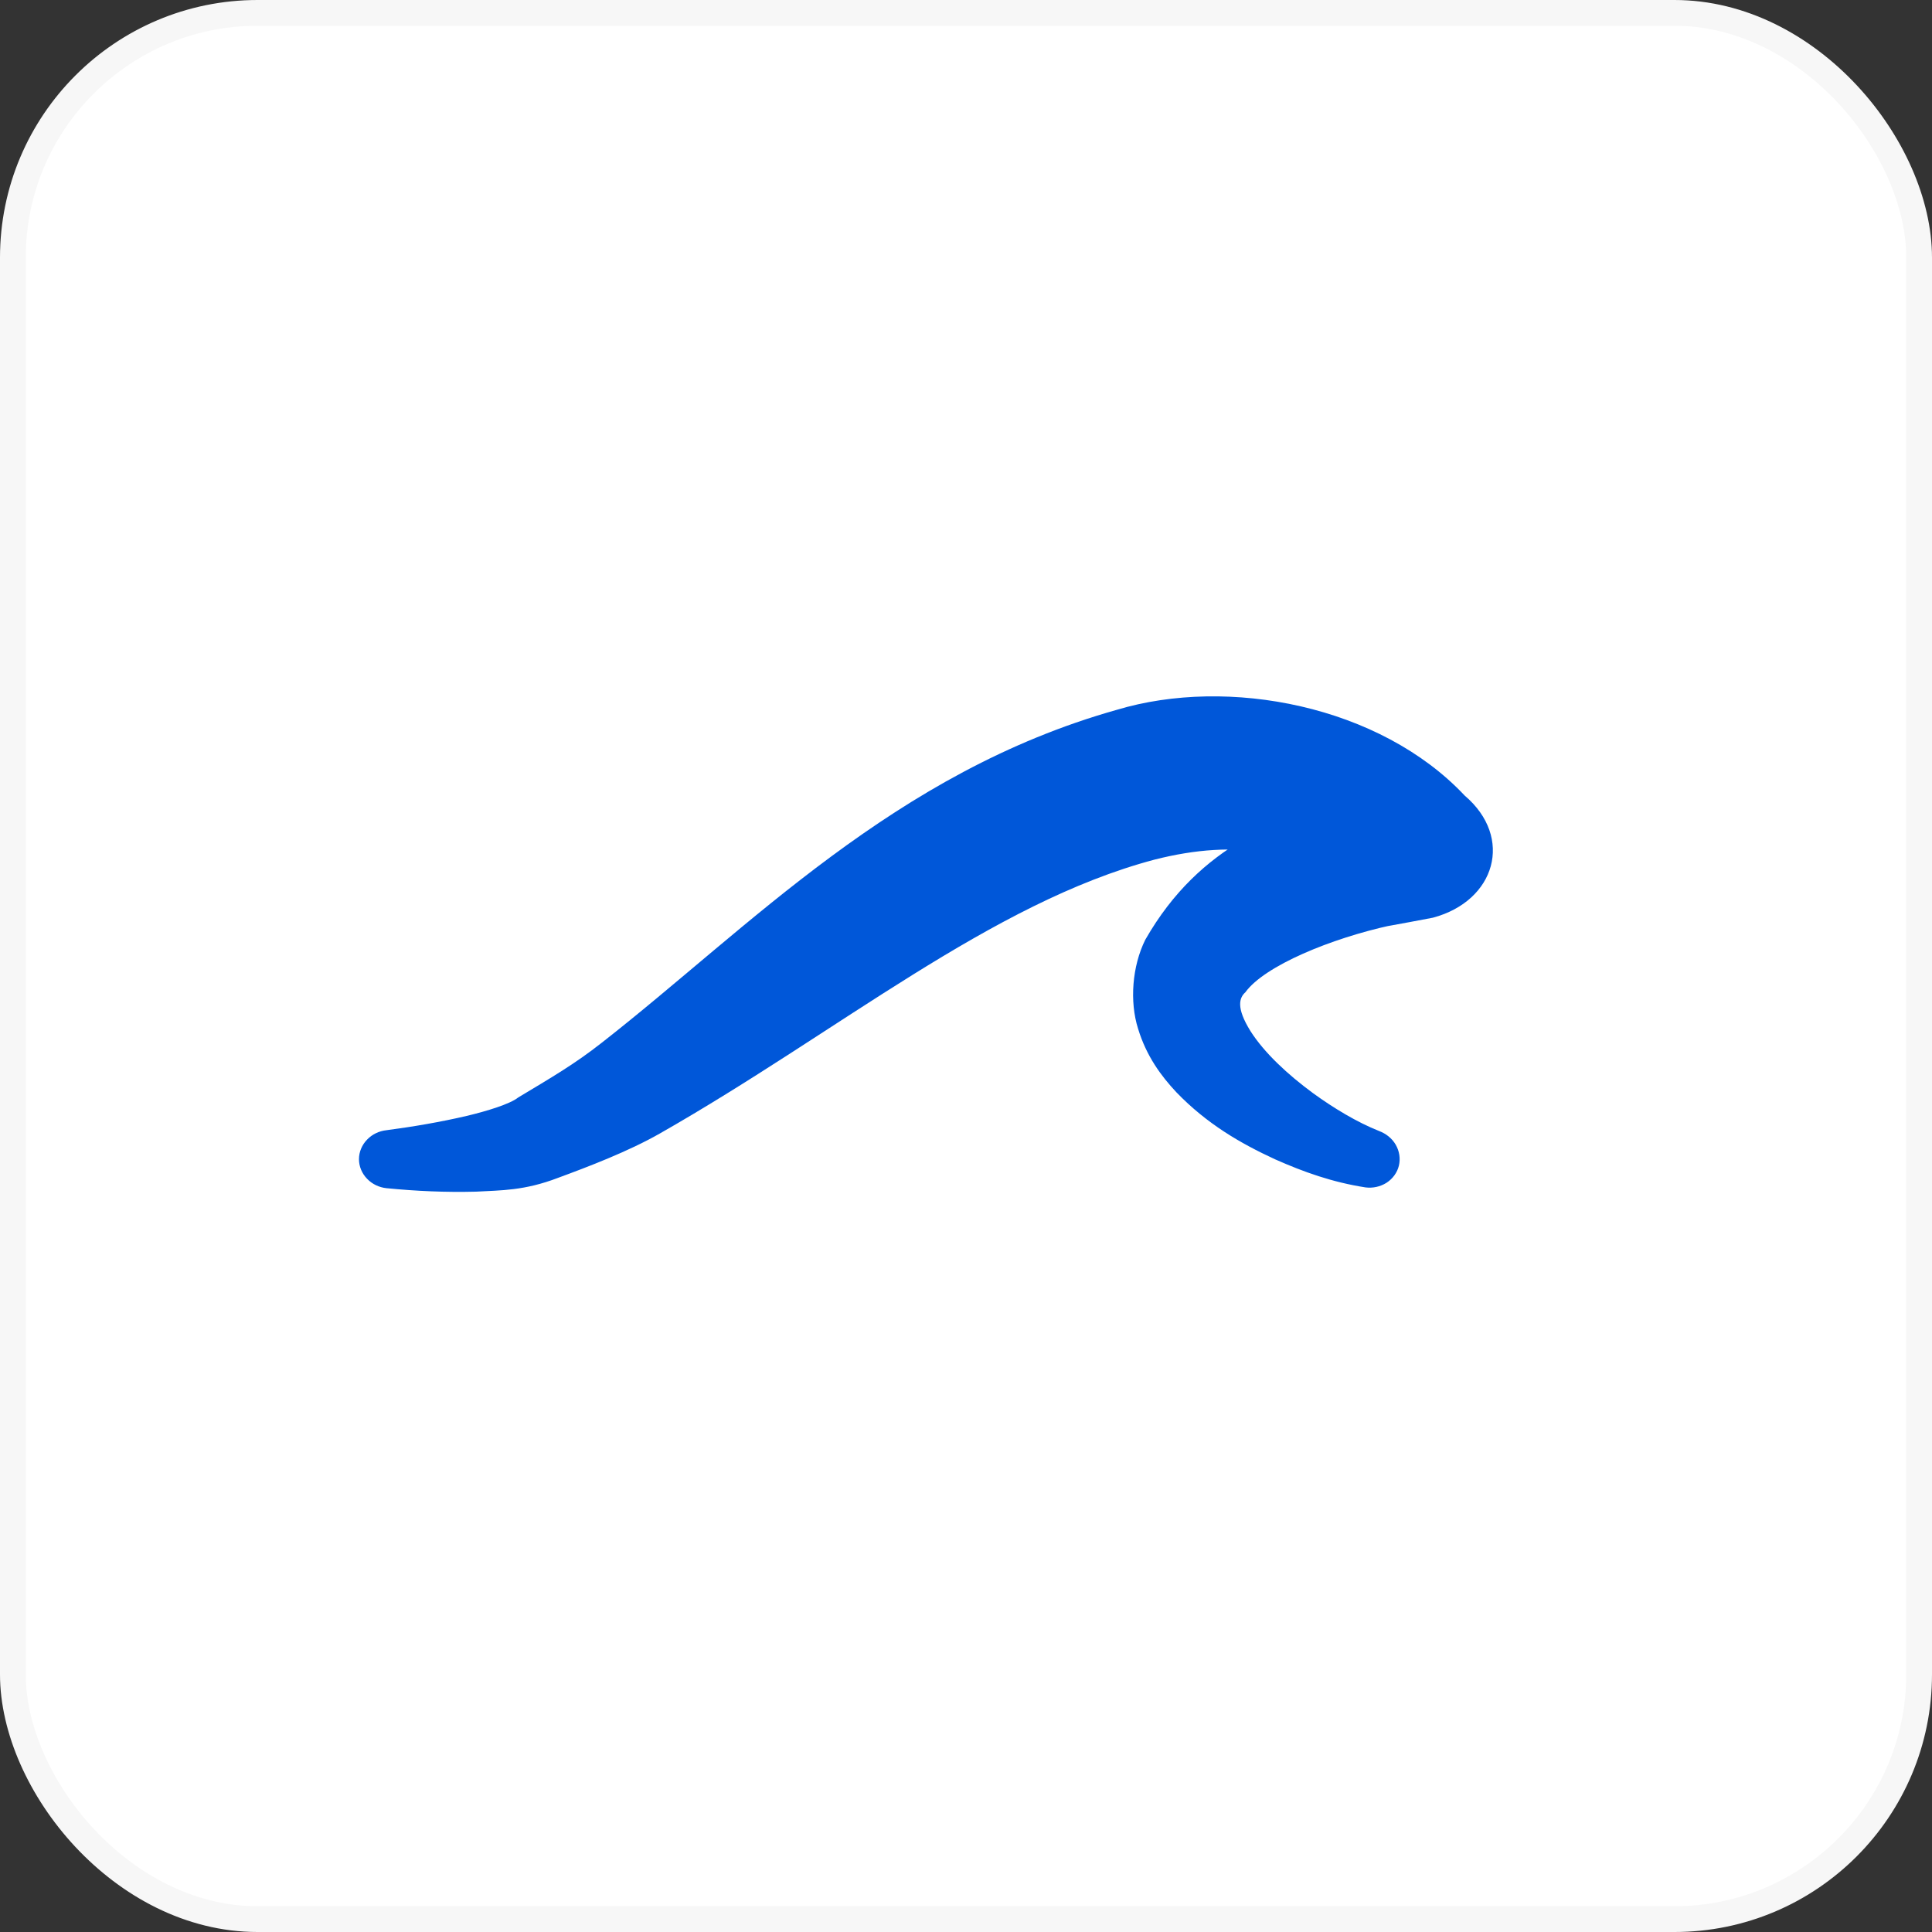
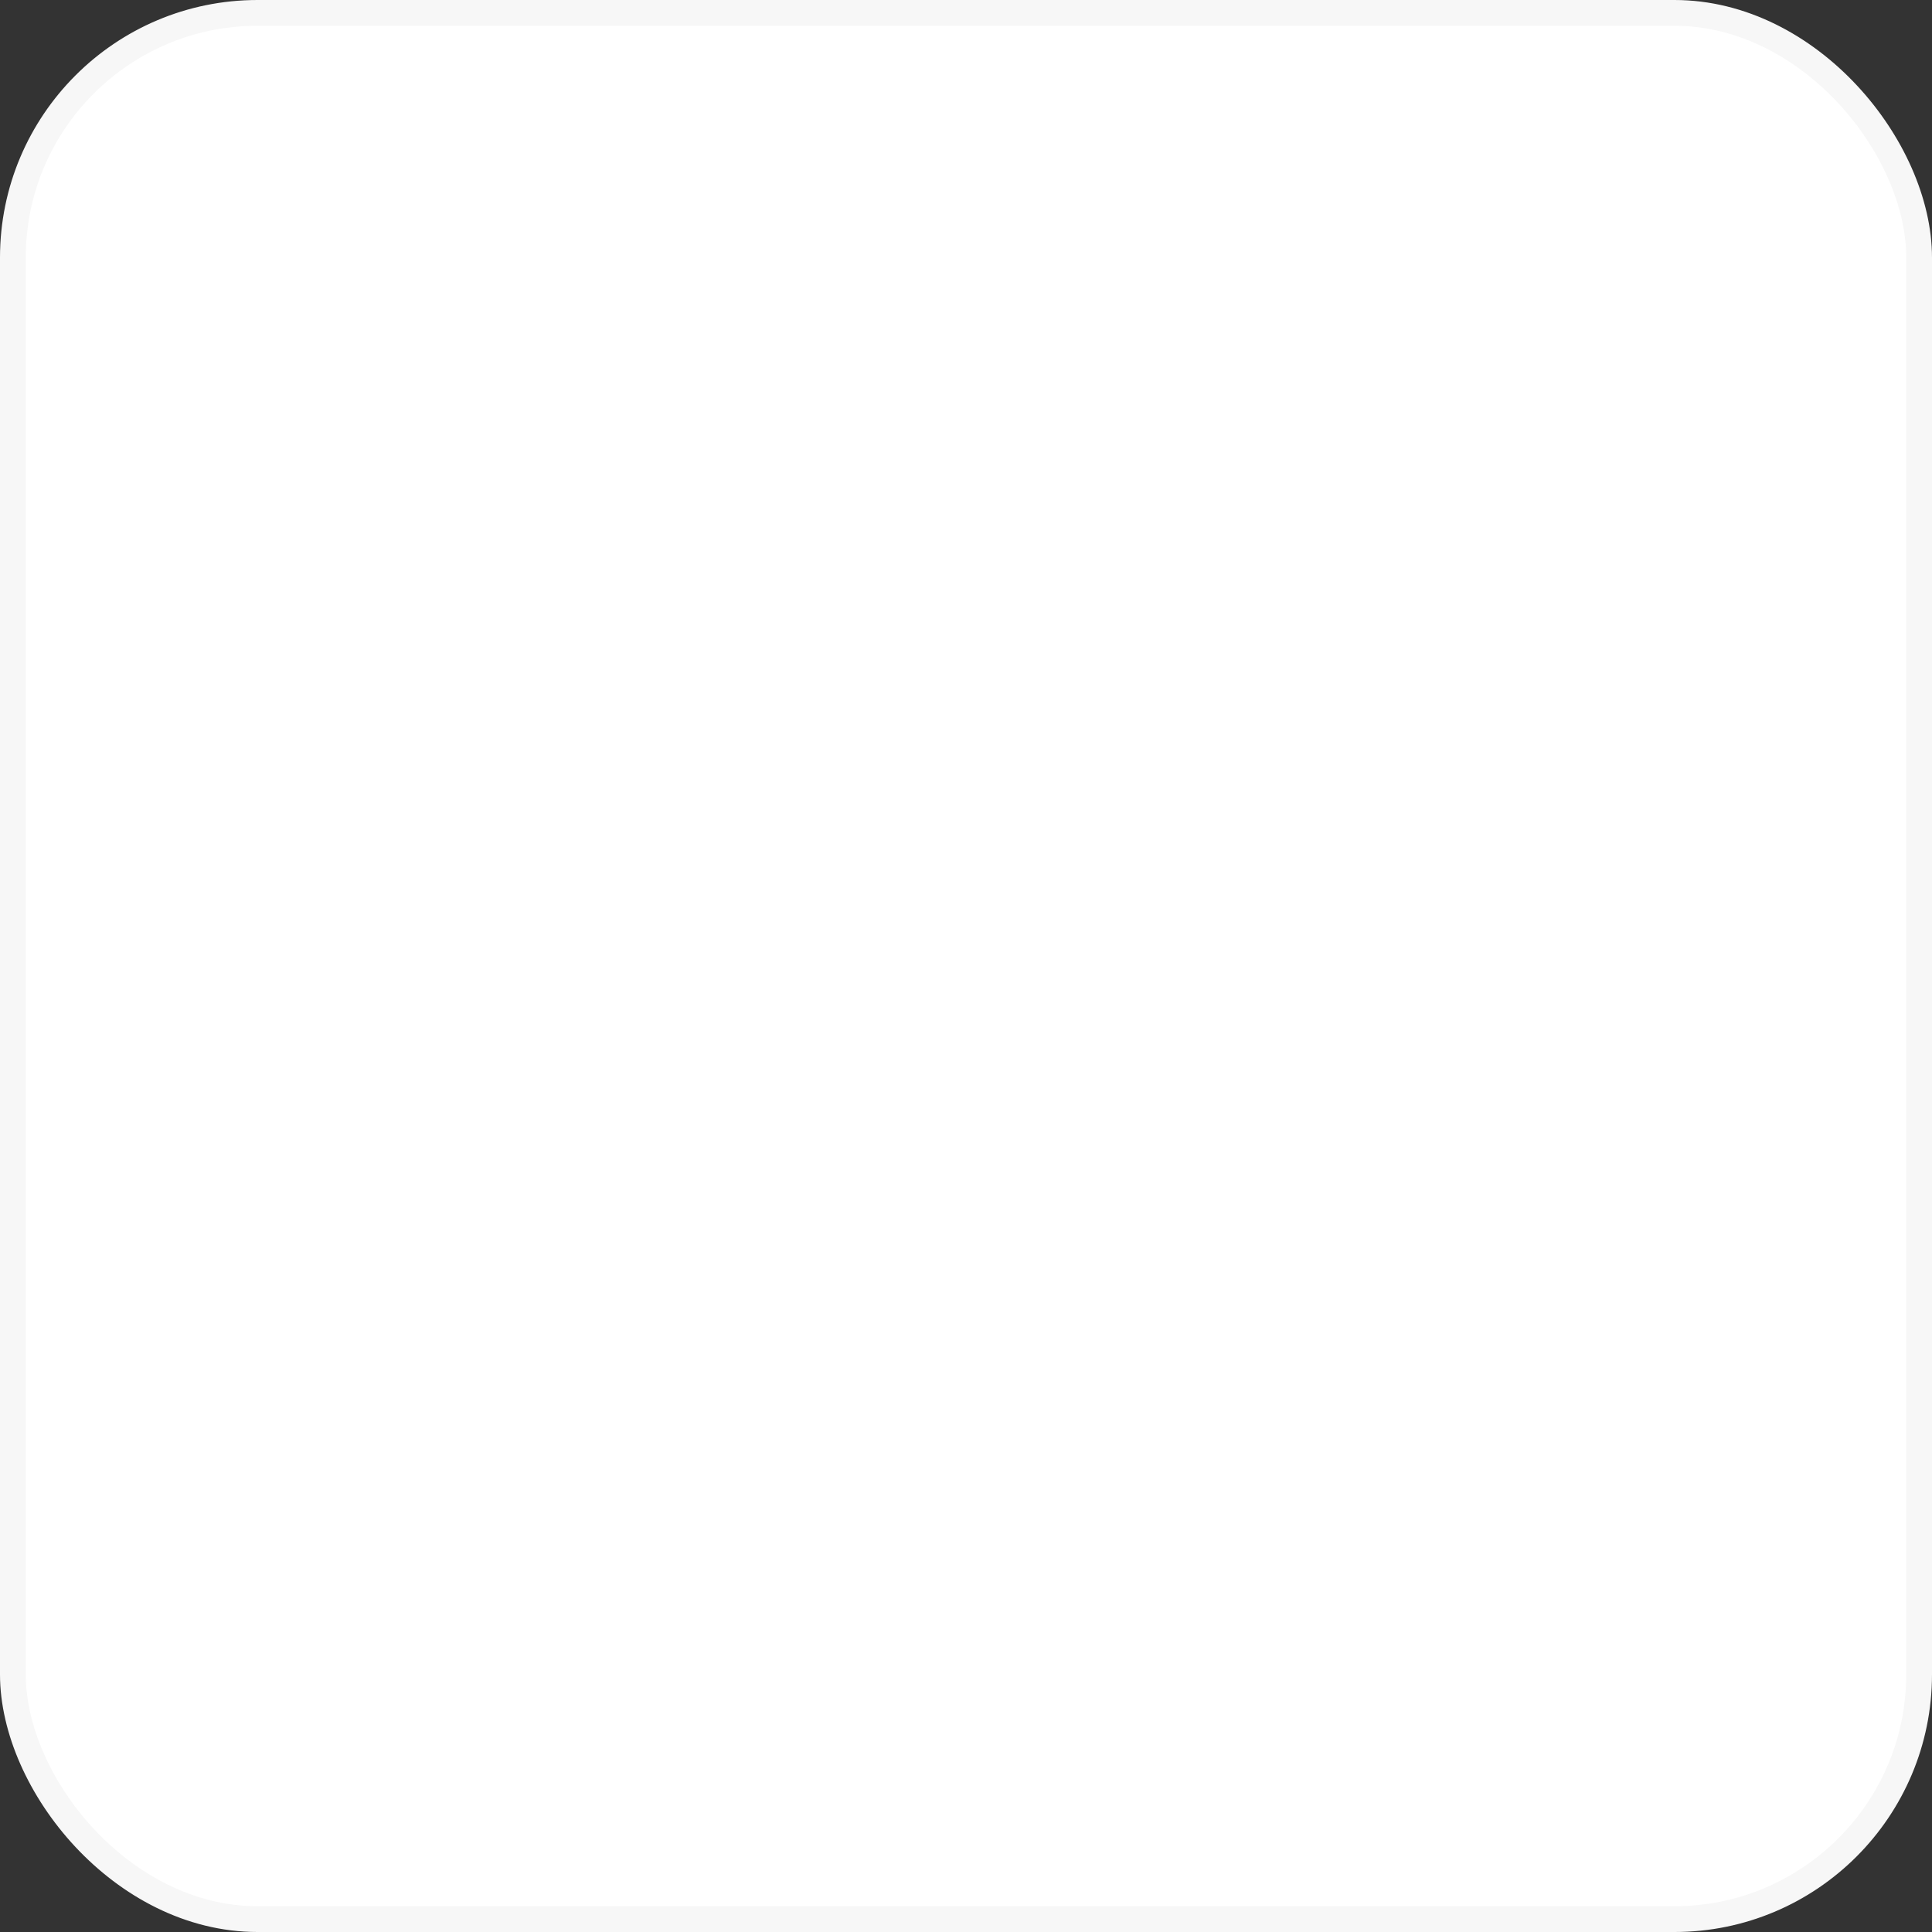
<svg xmlns="http://www.w3.org/2000/svg" width="15" height="15" viewBox="0 0 15 15" fill="none">
  <rect x="0" y="0" width="15" height="15" fill="#333333" stroke="none" />
  <rect x="0.1" y="0.1" width="14.8" height="14.8" rx="1.9" fill="white" />
  <rect x="0.1" y="0.1" width="14.8" height="14.8" rx="1.9" stroke="#F7F7F7" stroke-width="0.2" />
-   <path d="M3 8.775C2.944 8.781 2.89 8.806 2.85 8.848C2.81 8.889 2.787 8.944 2.787 9C2.787 9.056 2.81 9.111 2.85 9.152C2.89 9.194 2.944 9.219 3 9.225C3.234 9.248 3.459 9.258 3.696 9.252C3.892 9.241 4.071 9.245 4.332 9.145C4.566 9.059 4.88 8.939 5.122 8.801V8.801C6.513 8.009 7.694 7.011 8.964 6.674C9.601 6.512 10.144 6.593 10.628 6.996L10.875 6.048C10.761 6.079 10.646 6.111 10.533 6.143L10.508 6.149C9.946 6.363 9.324 6.541 8.892 7.296L8.892 7.296C8.79 7.501 8.769 7.776 8.836 7.987C8.901 8.201 9.016 8.355 9.133 8.48C9.37 8.726 9.631 8.877 9.9 9.001C10.123 9.1 10.345 9.179 10.602 9.219C10.658 9.226 10.716 9.214 10.765 9.183C10.813 9.152 10.848 9.104 10.861 9.05C10.874 8.995 10.865 8.937 10.836 8.887C10.807 8.837 10.76 8.801 10.707 8.781C10.536 8.713 10.355 8.604 10.194 8.487C9.998 8.343 9.816 8.174 9.709 8.006C9.595 7.823 9.622 7.746 9.669 7.704V7.704C9.818 7.498 10.336 7.285 10.801 7.184L10.776 7.19C10.893 7.169 11.009 7.147 11.125 7.125C11.611 6.995 11.755 6.503 11.372 6.177C10.714 5.477 9.536 5.251 8.671 5.511C6.944 5.997 5.819 7.199 4.673 8.095L4.673 8.095C4.461 8.262 4.279 8.367 4.023 8.521C3.959 8.572 3.779 8.627 3.623 8.664C3.422 8.711 3.206 8.748 3 8.775Z" fill="#0057D9" />
</svg>